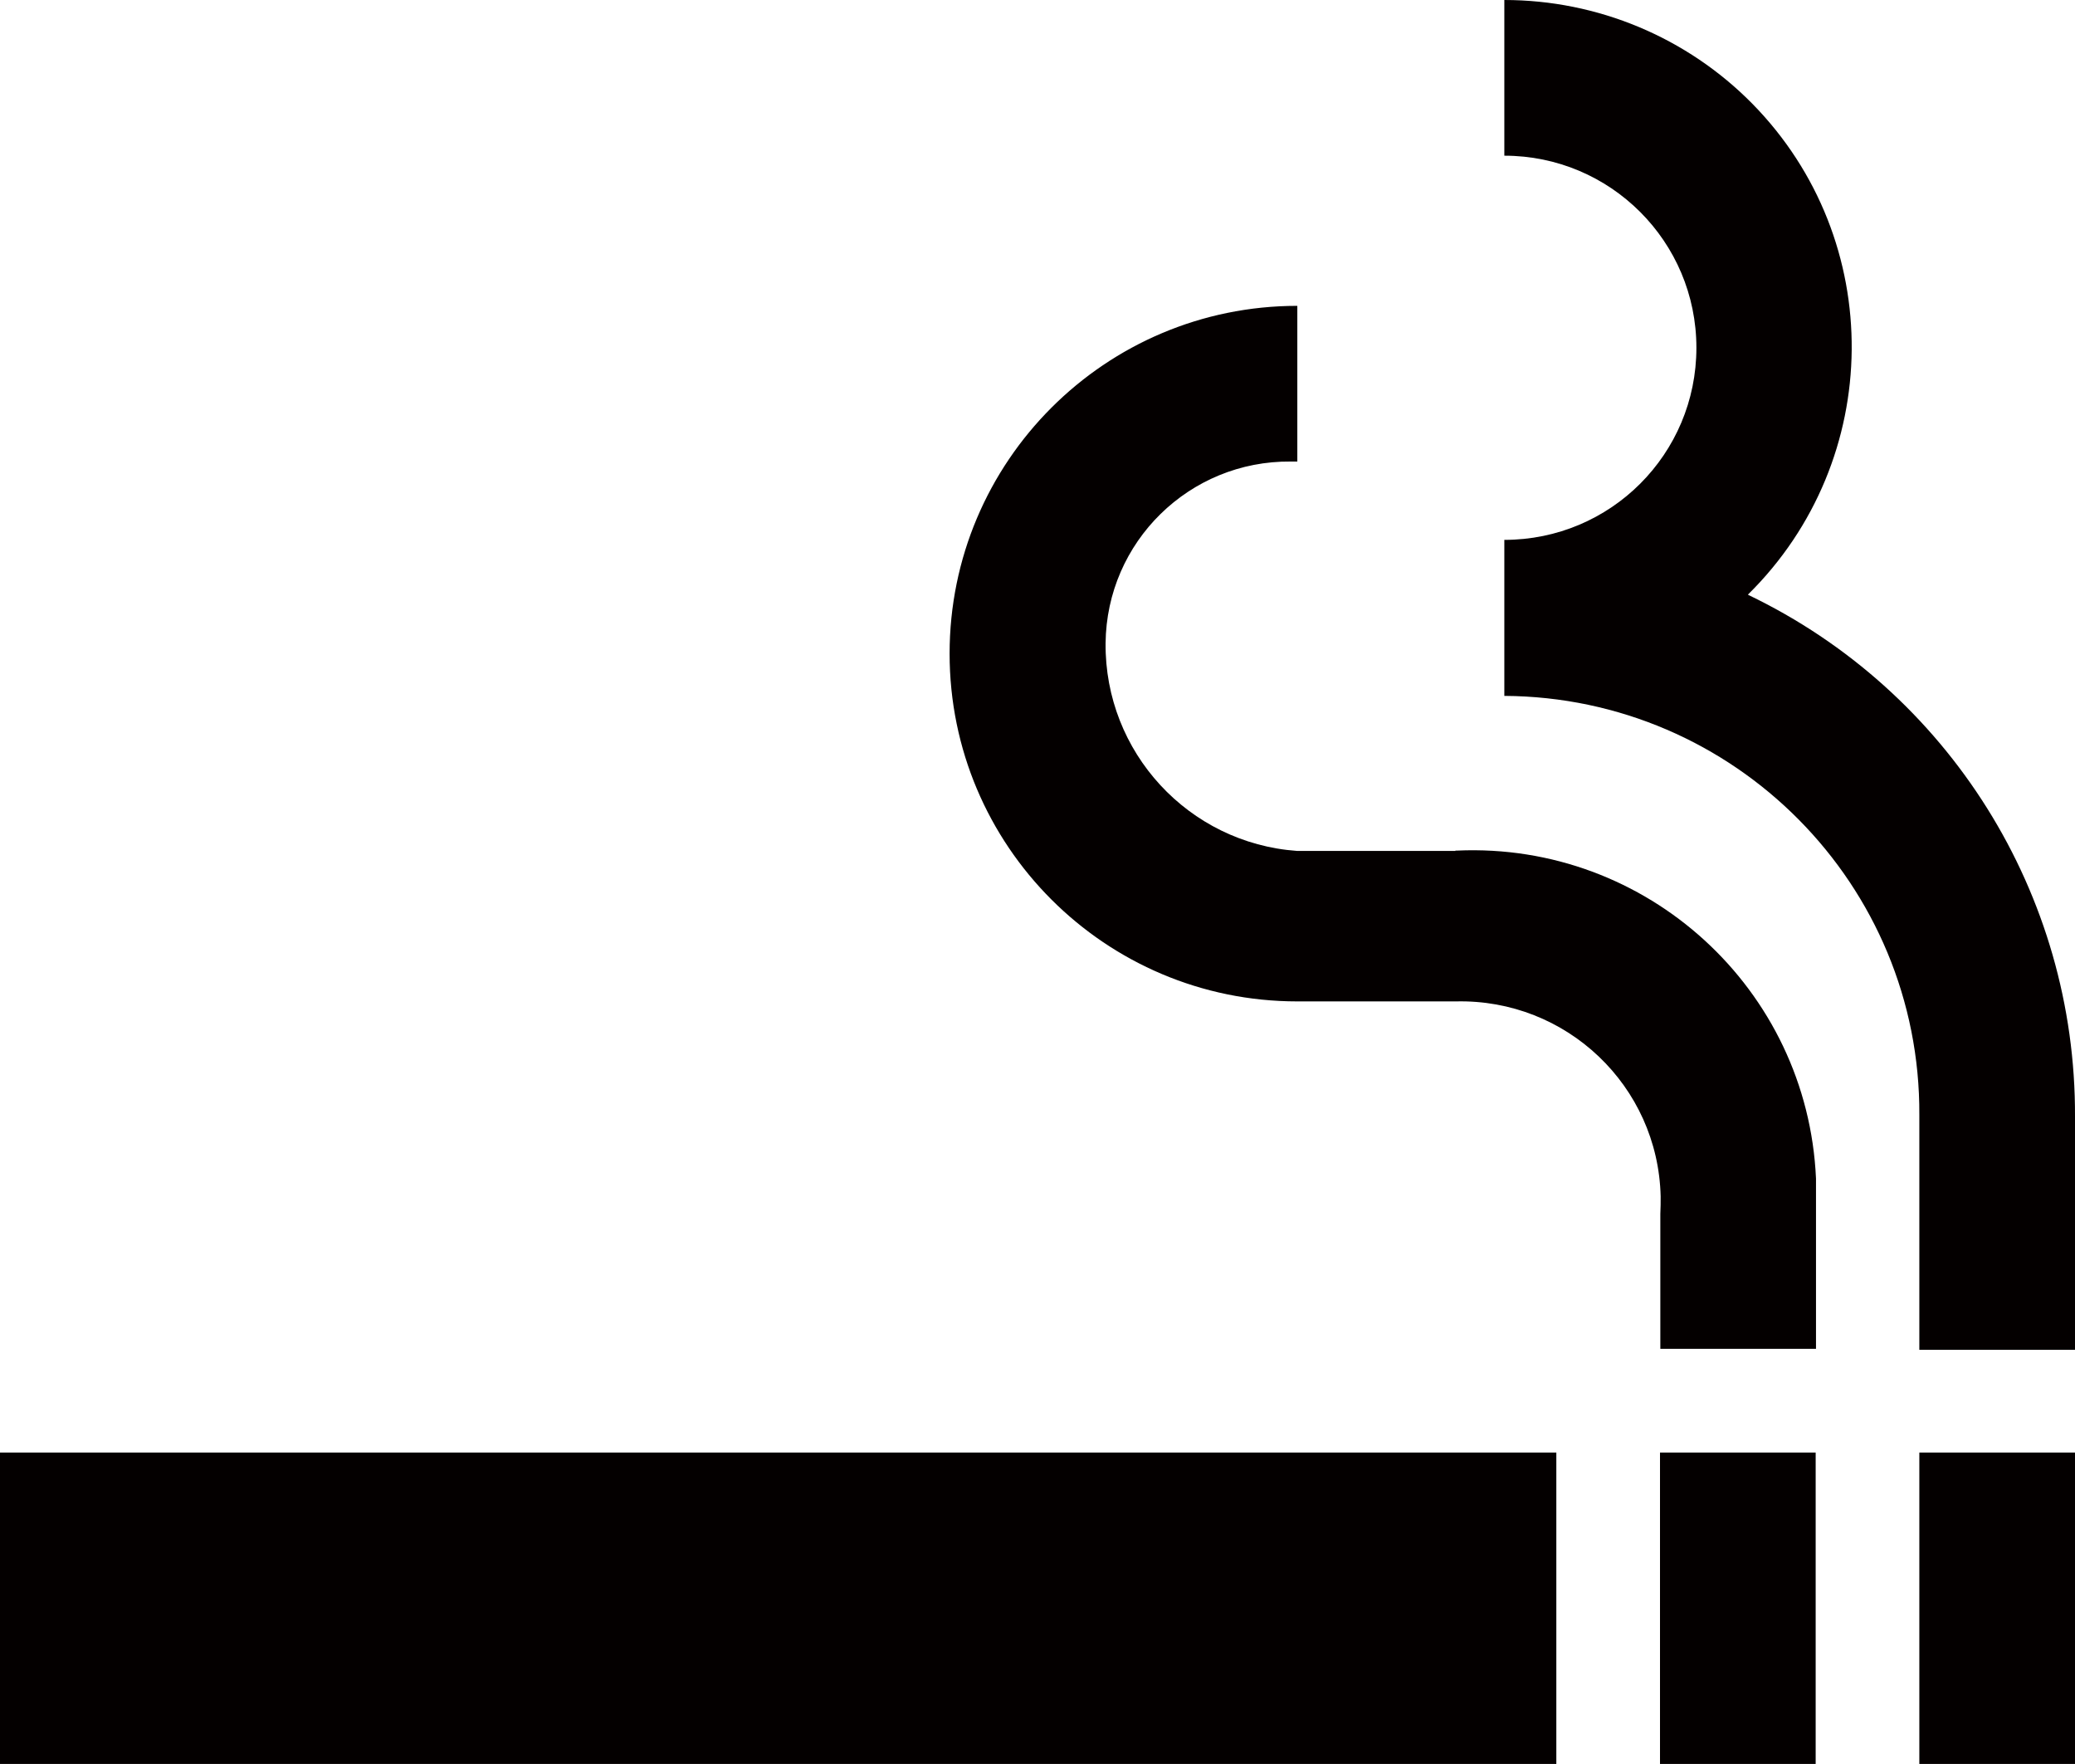
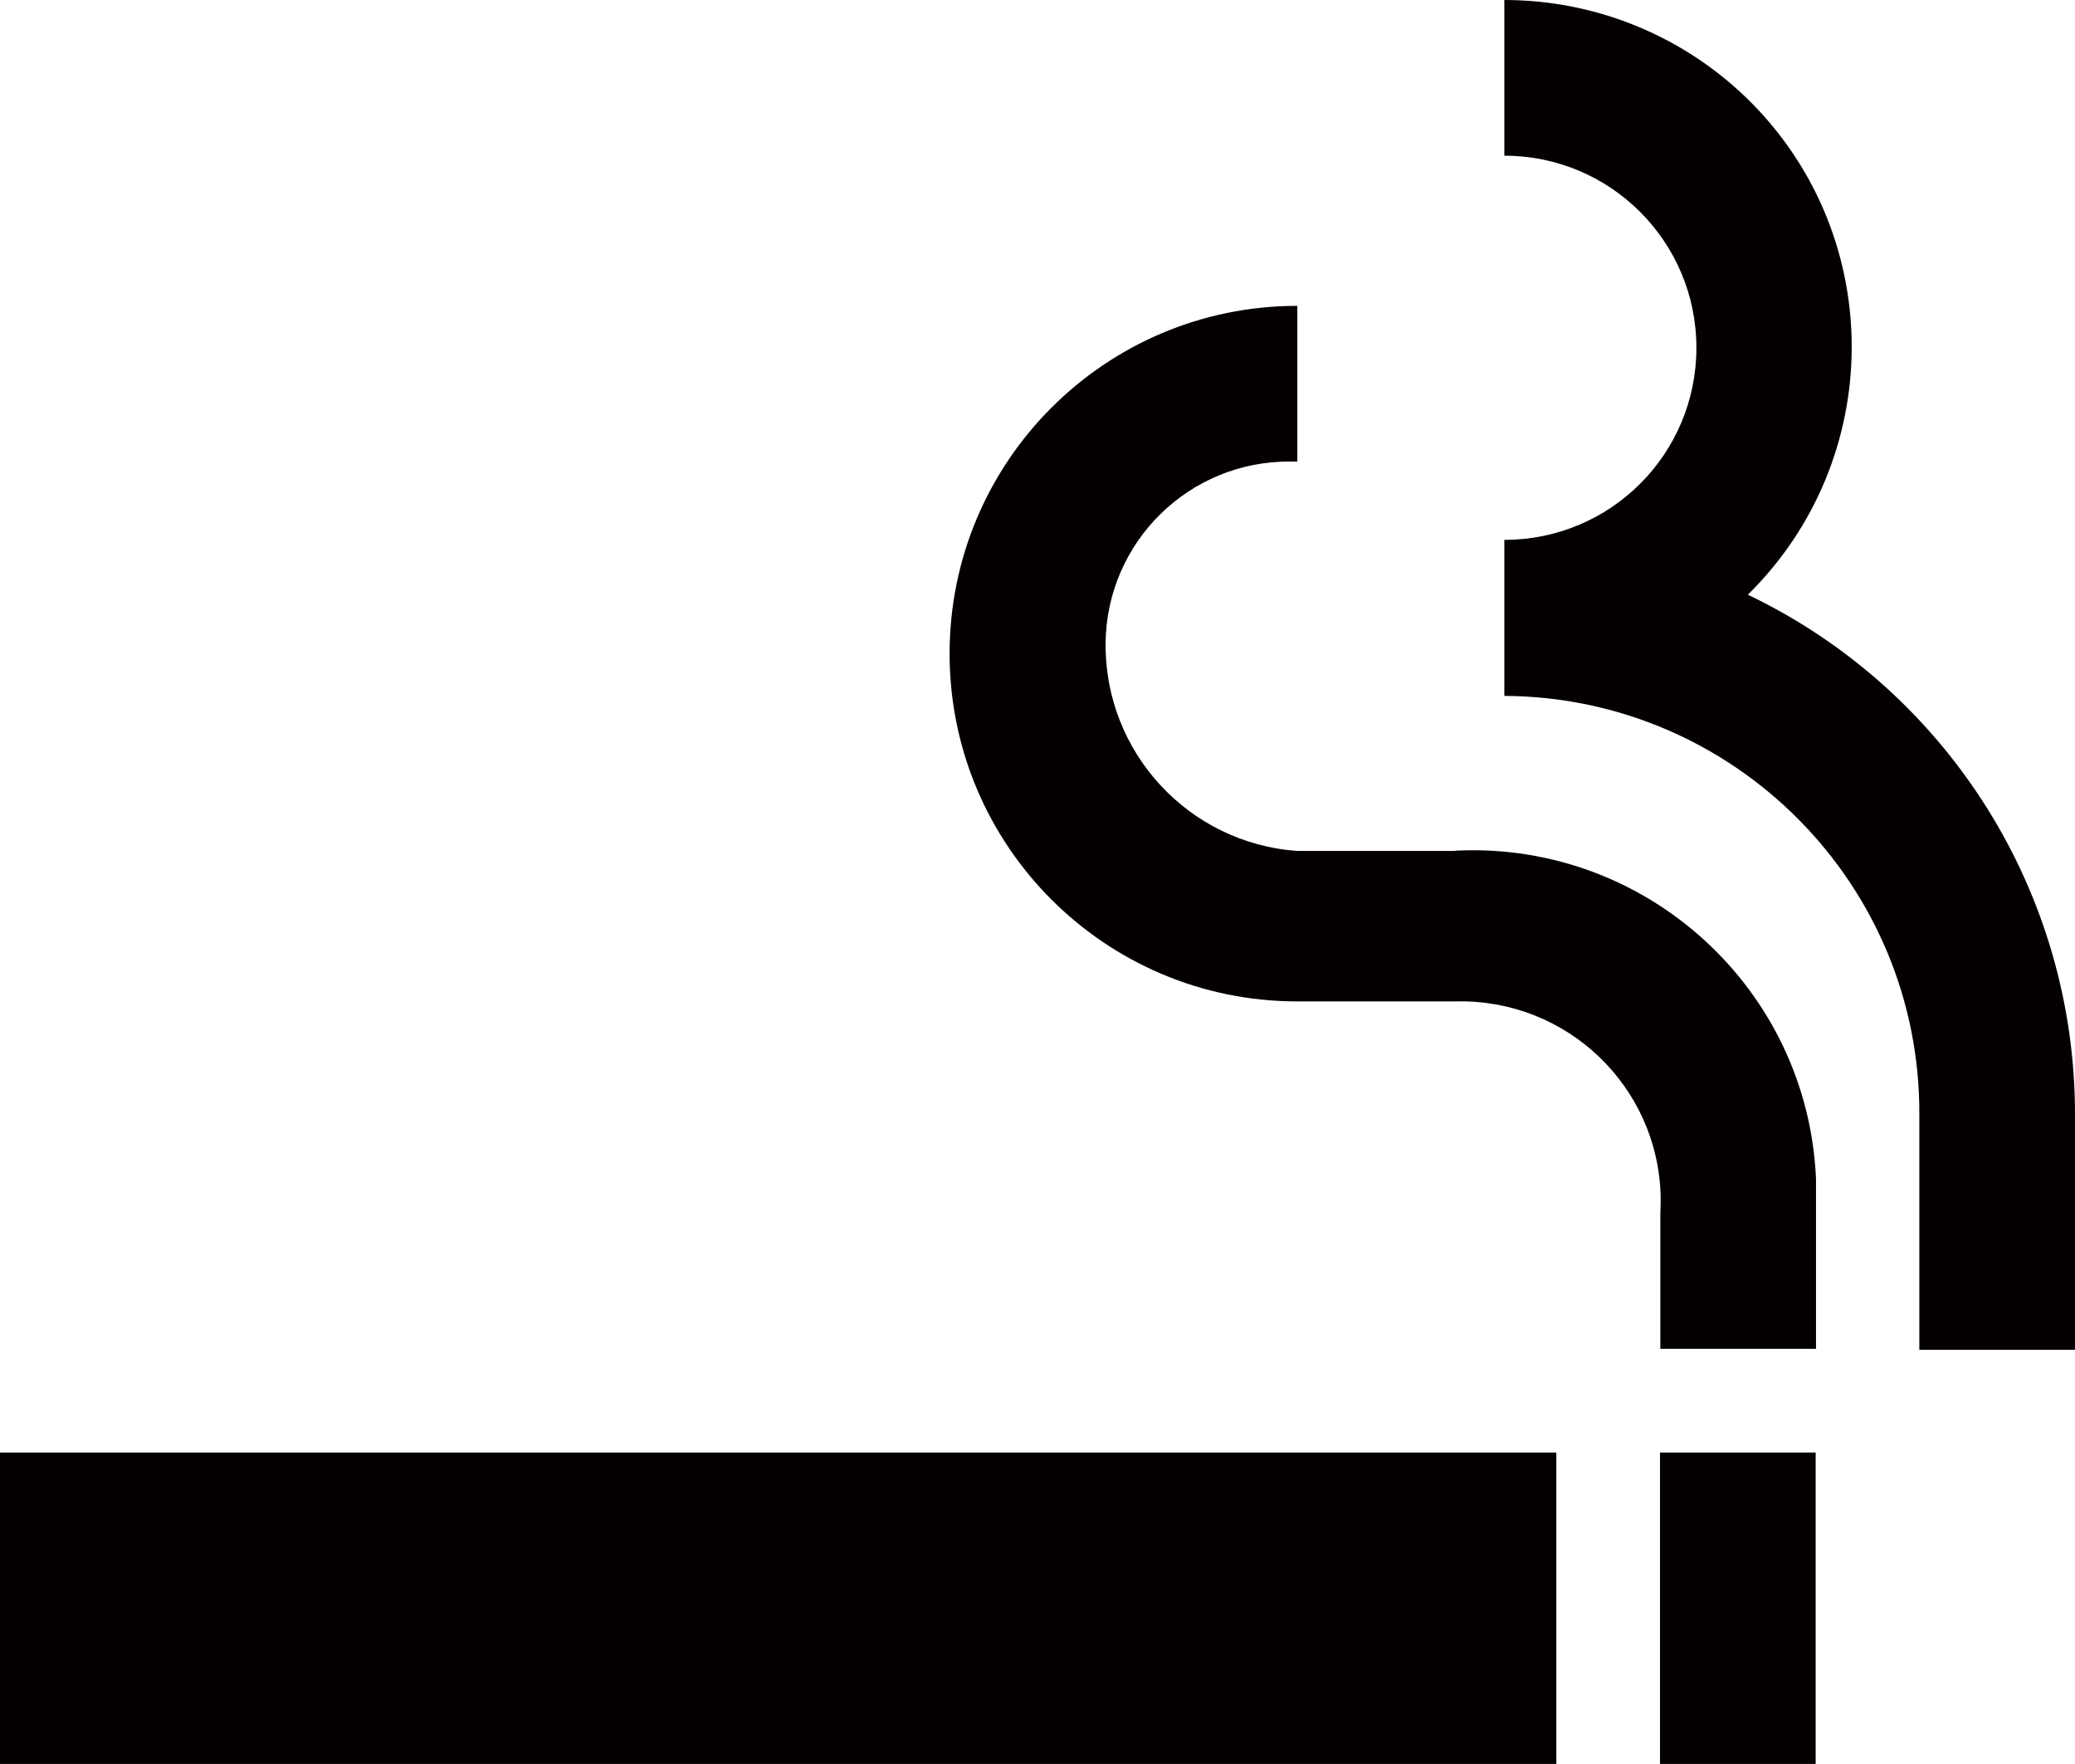
<svg xmlns="http://www.w3.org/2000/svg" id="_レイヤー_1" viewBox="0 0 63.85 54.27">
  <defs>
    <style>.cls-1{fill:#040000;}</style>
  </defs>
-   <path id="Icon_material-smoking-rooms" class="cls-1" d="M0,44.69H47.89v9.58H0v-9.58Zm59.06,0h4.79v9.58h-4.79v-9.58Zm-7.98,0h4.79v9.58h-4.79v-9.58Zm2.71-26.4c4.2-4.14,4.26-10.9,.13-15.1C51.91,1.15,49.16,0,46.29,0V4.79c3.26,0,5.91,2.64,5.91,5.91s-2.64,5.91-5.91,5.91v4.8c7.09,.04,12.81,5.81,12.77,12.9,0,.03,0,.06,0,.1v7.12h4.79v-7.17c.03-6.85-3.88-13.1-10.06-16.06Zm-9,7.89h-4.88c-3.34-.24-5.92-3.04-5.89-6.39,.03-3.12,2.58-5.62,5.7-5.59,.07,0,.13,0,.2,0v-4.79c-5.91,0-10.7,4.79-10.7,10.7s4.79,10.7,10.7,10.7h4.88c3.4-.08,6.22,2.6,6.3,6,0,.18,0,.36-.01,.54v4.15h4.79v-5.24c-.26-5.83-5.2-10.35-11.04-10.09-.02,0-.03,0-.05,0h-.01Z" />
+   <path id="Icon_material-smoking-rooms" class="cls-1" d="M0,44.69H47.89v9.58H0v-9.58Zm59.06,0h4.79v9.58v-9.58Zm-7.98,0h4.79v9.58h-4.79v-9.58Zm2.71-26.4c4.2-4.14,4.26-10.9,.13-15.1C51.91,1.15,49.16,0,46.29,0V4.79c3.26,0,5.91,2.64,5.91,5.91s-2.64,5.91-5.91,5.91v4.8c7.09,.04,12.81,5.81,12.77,12.9,0,.03,0,.06,0,.1v7.12h4.79v-7.17c.03-6.85-3.88-13.1-10.06-16.06Zm-9,7.89h-4.88c-3.34-.24-5.92-3.04-5.89-6.39,.03-3.12,2.58-5.62,5.7-5.59,.07,0,.13,0,.2,0v-4.79c-5.91,0-10.7,4.79-10.7,10.7s4.79,10.7,10.7,10.7h4.88c3.4-.08,6.22,2.6,6.3,6,0,.18,0,.36-.01,.54v4.15h4.79v-5.24c-.26-5.83-5.2-10.35-11.04-10.09-.02,0-.03,0-.05,0h-.01Z" />
</svg>